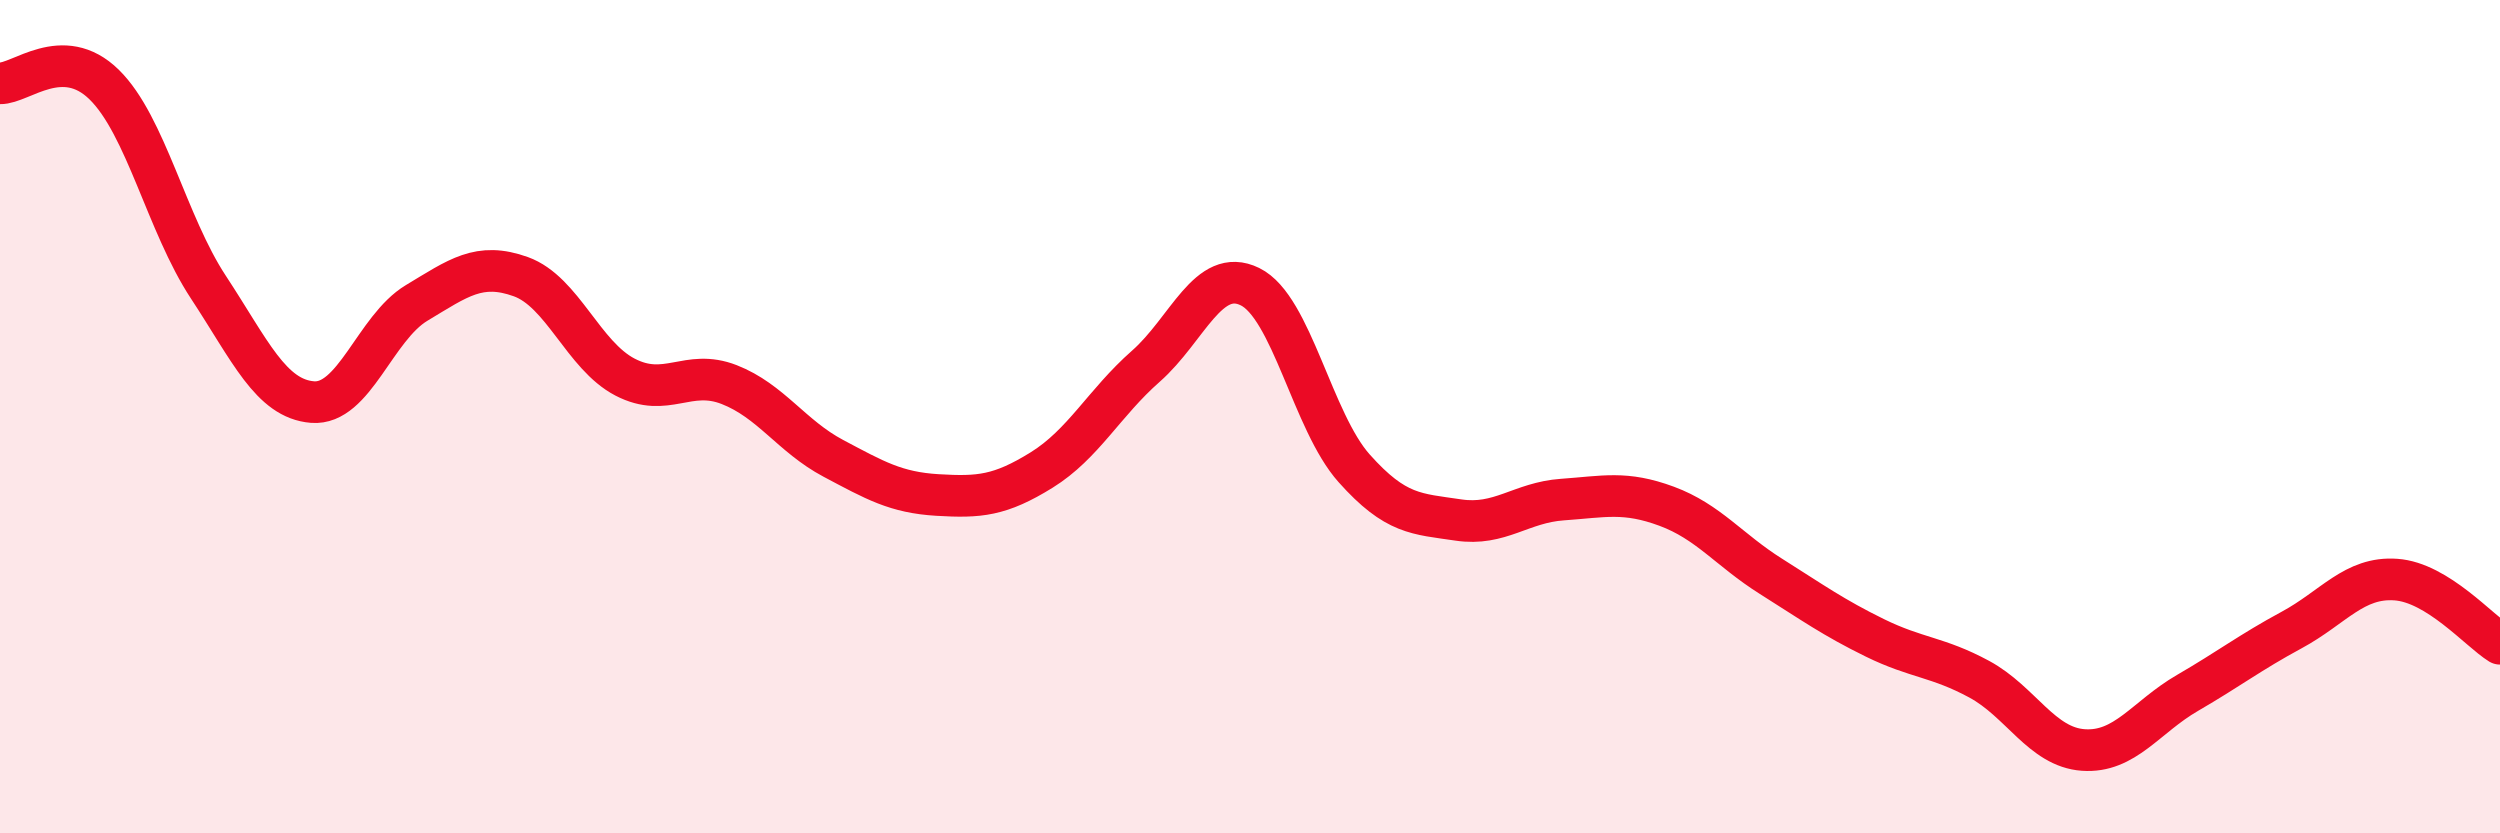
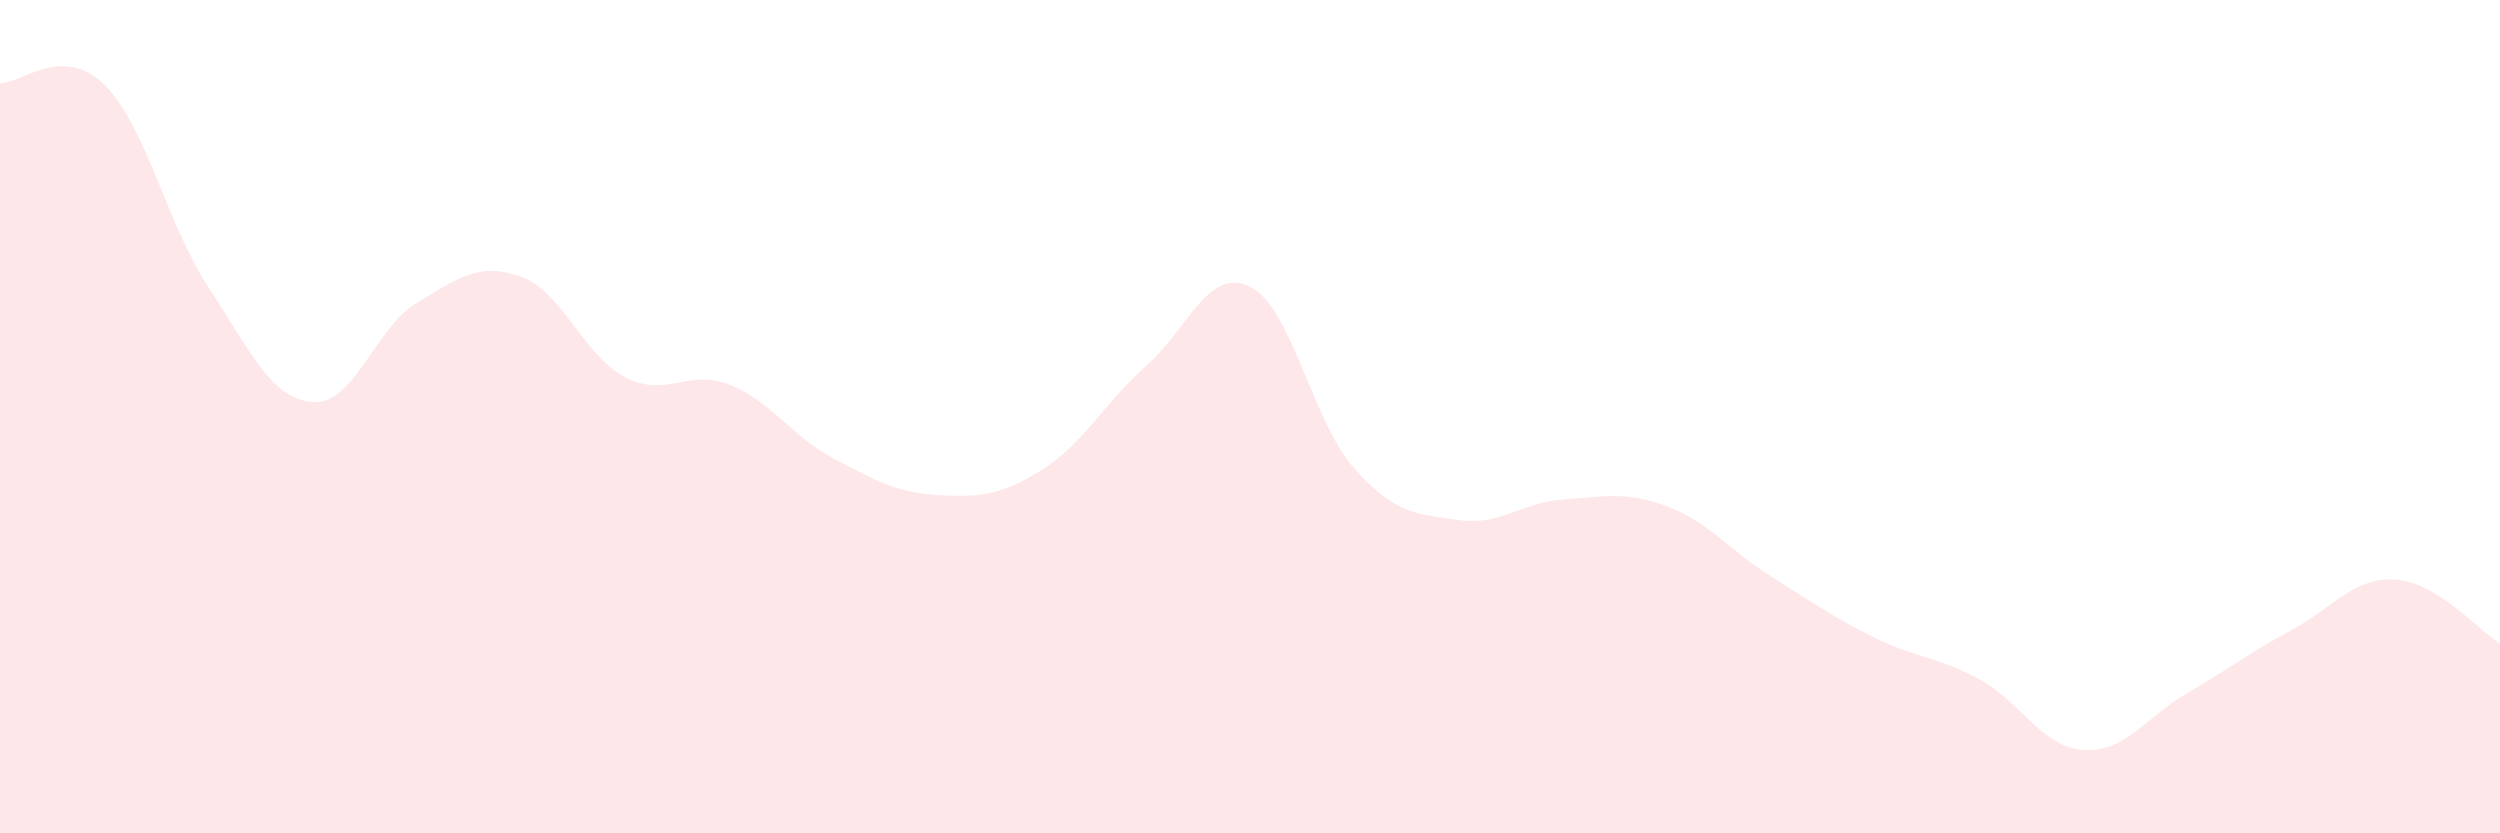
<svg xmlns="http://www.w3.org/2000/svg" width="60" height="20" viewBox="0 0 60 20">
  <path d="M 0,2 C 0.5,2.01 1.5,1.05 2.5,2.03 C 3.5,3.01 4,5.37 5,6.89 C 6,8.41 6.5,9.57 7.5,9.65 C 8.5,9.73 9,7.87 10,7.27 C 11,6.67 11.5,6.28 12.5,6.64 C 13.5,7 14,8.53 15,9.05 C 16,9.57 16.5,8.84 17.5,9.23 C 18.5,9.62 19,10.47 20,11 C 21,11.53 21.5,11.82 22.5,11.88 C 23.5,11.94 24,11.9 25,11.28 C 26,10.66 26.5,9.67 27.5,8.79 C 28.5,7.91 29,6.39 30,6.88 C 31,7.37 31.5,10.12 32.5,11.24 C 33.5,12.36 34,12.33 35,12.48 C 36,12.63 36.5,12.06 37.5,11.99 C 38.5,11.92 39,11.78 40,12.15 C 41,12.52 41.5,13.2 42.5,13.83 C 43.5,14.46 44,14.82 45,15.31 C 46,15.8 46.5,15.76 47.5,16.3 C 48.5,16.84 49,17.93 50,18 C 51,18.07 51.5,17.21 52.5,16.63 C 53.5,16.05 54,15.66 55,15.12 C 56,14.58 56.5,13.84 57.5,13.91 C 58.5,13.98 59.5,15.14 60,15.45L60 20L0 20Z" fill="#EB0A25" opacity="0.1" stroke-linecap="round" stroke-linejoin="round" />
-   <path d="M 0,2 C 0.5,2.01 1.5,1.05 2.5,2.03 C 3.5,3.01 4,5.37 5,6.89 C 6,8.41 6.5,9.57 7.5,9.65 C 8.5,9.73 9,7.87 10,7.27 C 11,6.67 11.5,6.28 12.5,6.64 C 13.5,7 14,8.53 15,9.05 C 16,9.57 16.5,8.84 17.5,9.23 C 18.5,9.62 19,10.47 20,11 C 21,11.53 21.5,11.82 22.5,11.88 C 23.5,11.94 24,11.9 25,11.28 C 26,10.66 26.5,9.67 27.5,8.79 C 28.5,7.91 29,6.39 30,6.88 C 31,7.37 31.5,10.12 32.5,11.24 C 33.5,12.36 34,12.33 35,12.48 C 36,12.63 36.5,12.06 37.5,11.99 C 38.5,11.92 39,11.78 40,12.15 C 41,12.52 41.5,13.2 42.5,13.83 C 43.5,14.46 44,14.82 45,15.31 C 46,15.8 46.5,15.76 47.5,16.3 C 48.5,16.84 49,17.93 50,18 C 51,18.07 51.5,17.21 52.5,16.63 C 53.5,16.05 54,15.66 55,15.12 C 56,14.58 56.5,13.84 57.5,13.91 C 58.5,13.98 59.5,15.14 60,15.45" stroke="#EB0A25" stroke-width="1" fill="none" stroke-linecap="round" stroke-linejoin="round" />
</svg>